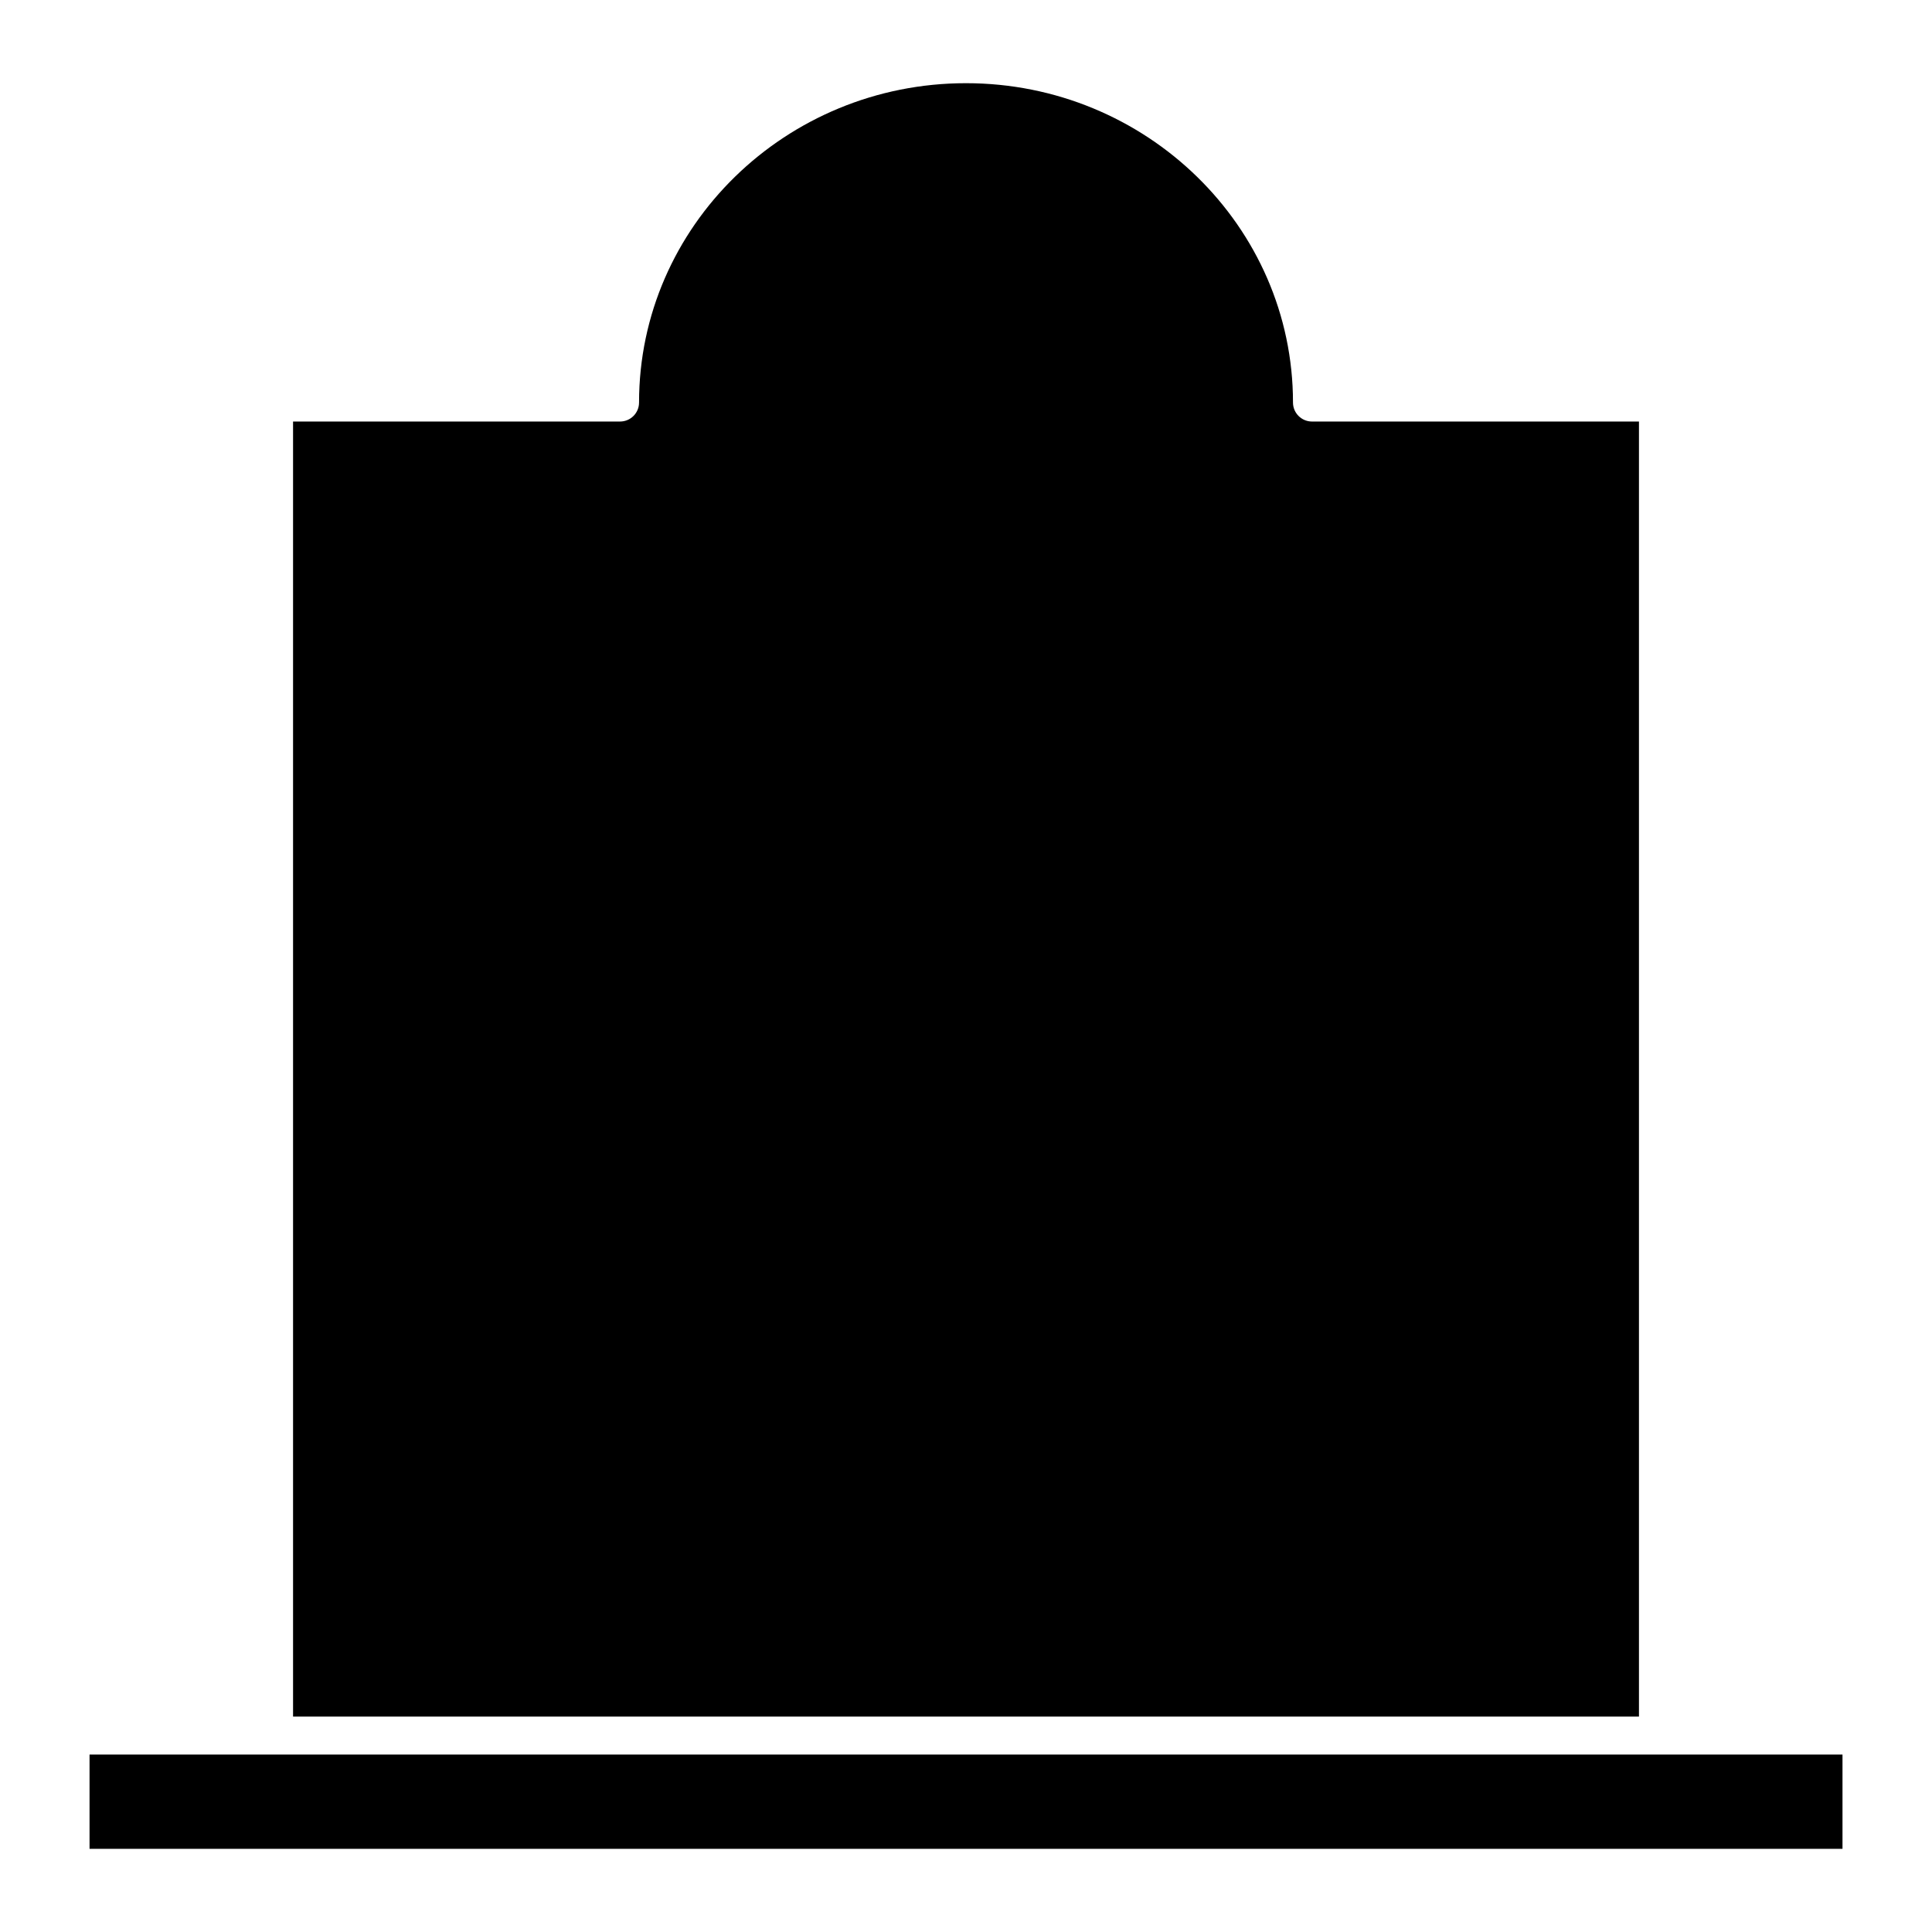
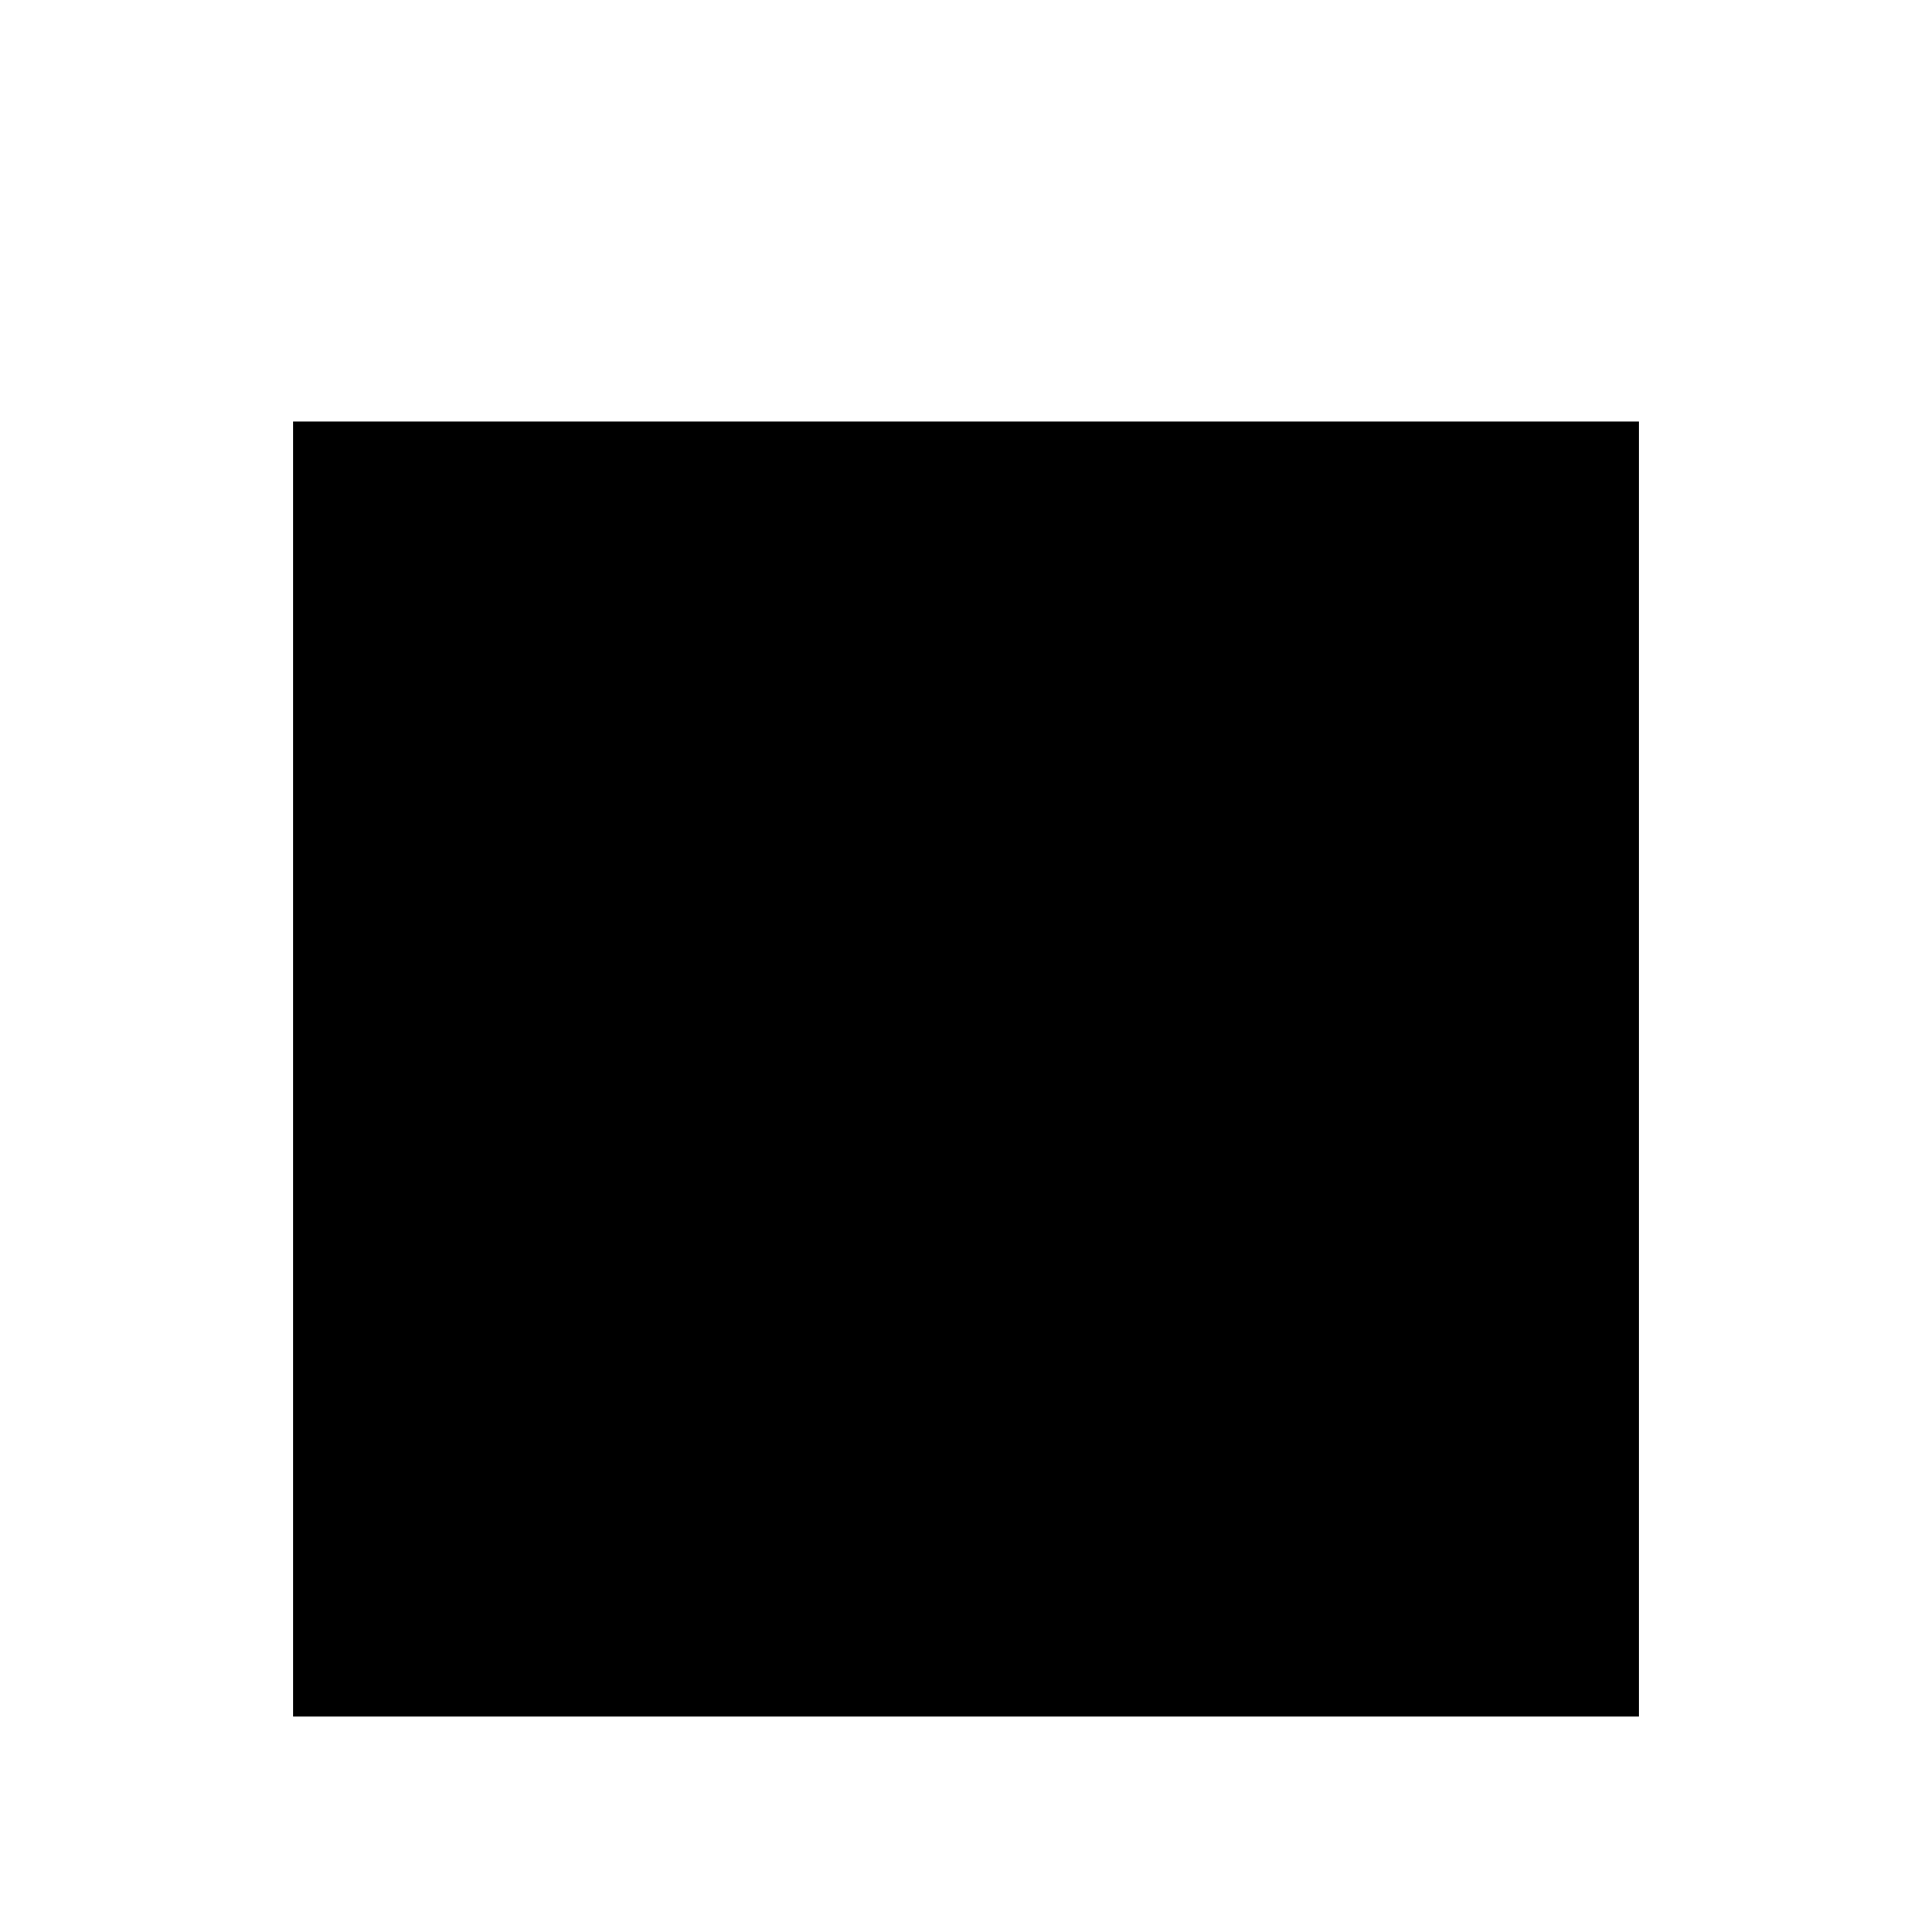
<svg xmlns="http://www.w3.org/2000/svg" fill="#000000" width="800px" height="800px" version="1.1" viewBox="144 144 512 512">
  <g>
-     <path d="m167.73 633.96h464.55v-24.984h-464.55z" />
-     <path d="m308.31 255.71h-86.648v343.2h356.68v-343.2h-86.648c-2.785 0-5.039-2.258-5.039-5.039 0-46.664-38.875-84.625-86.656-84.625-47.777 0-86.645 37.961-86.645 84.625 0 2.781-2.25 5.039-5.039 5.039z" />
+     <path d="m308.31 255.71h-86.648v343.2h356.68v-343.2h-86.648z" />
  </g>
</svg>